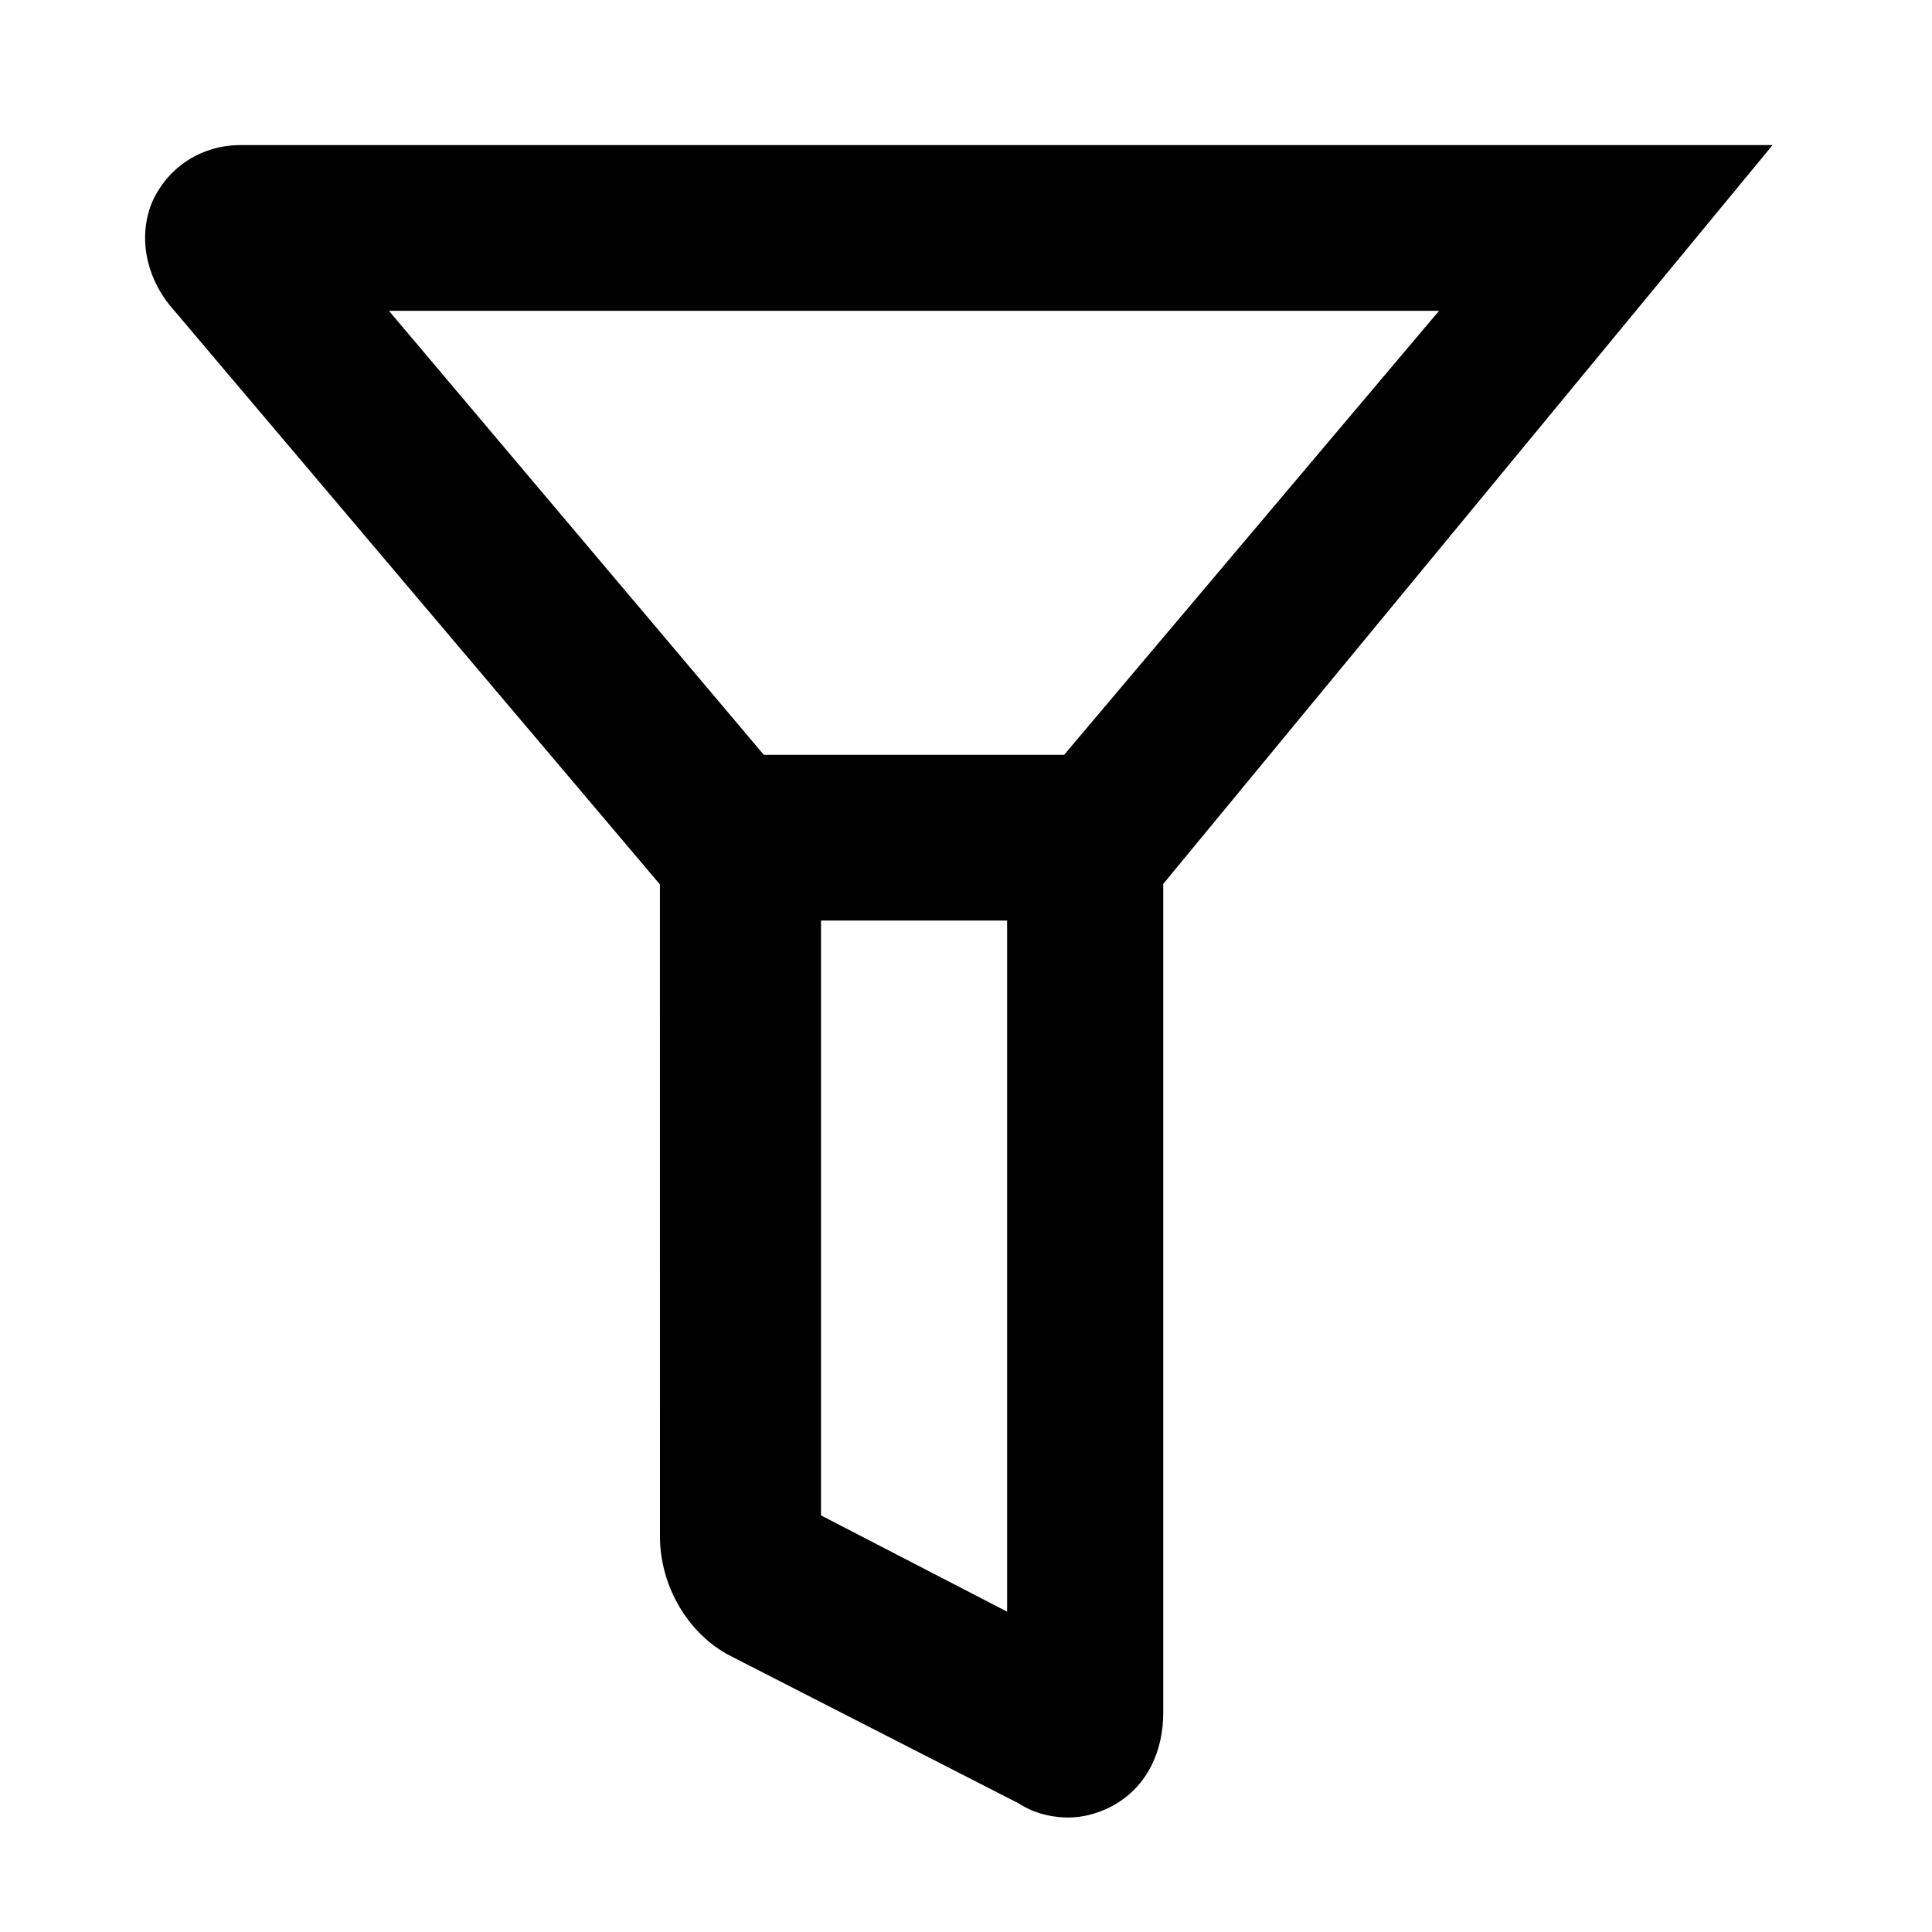
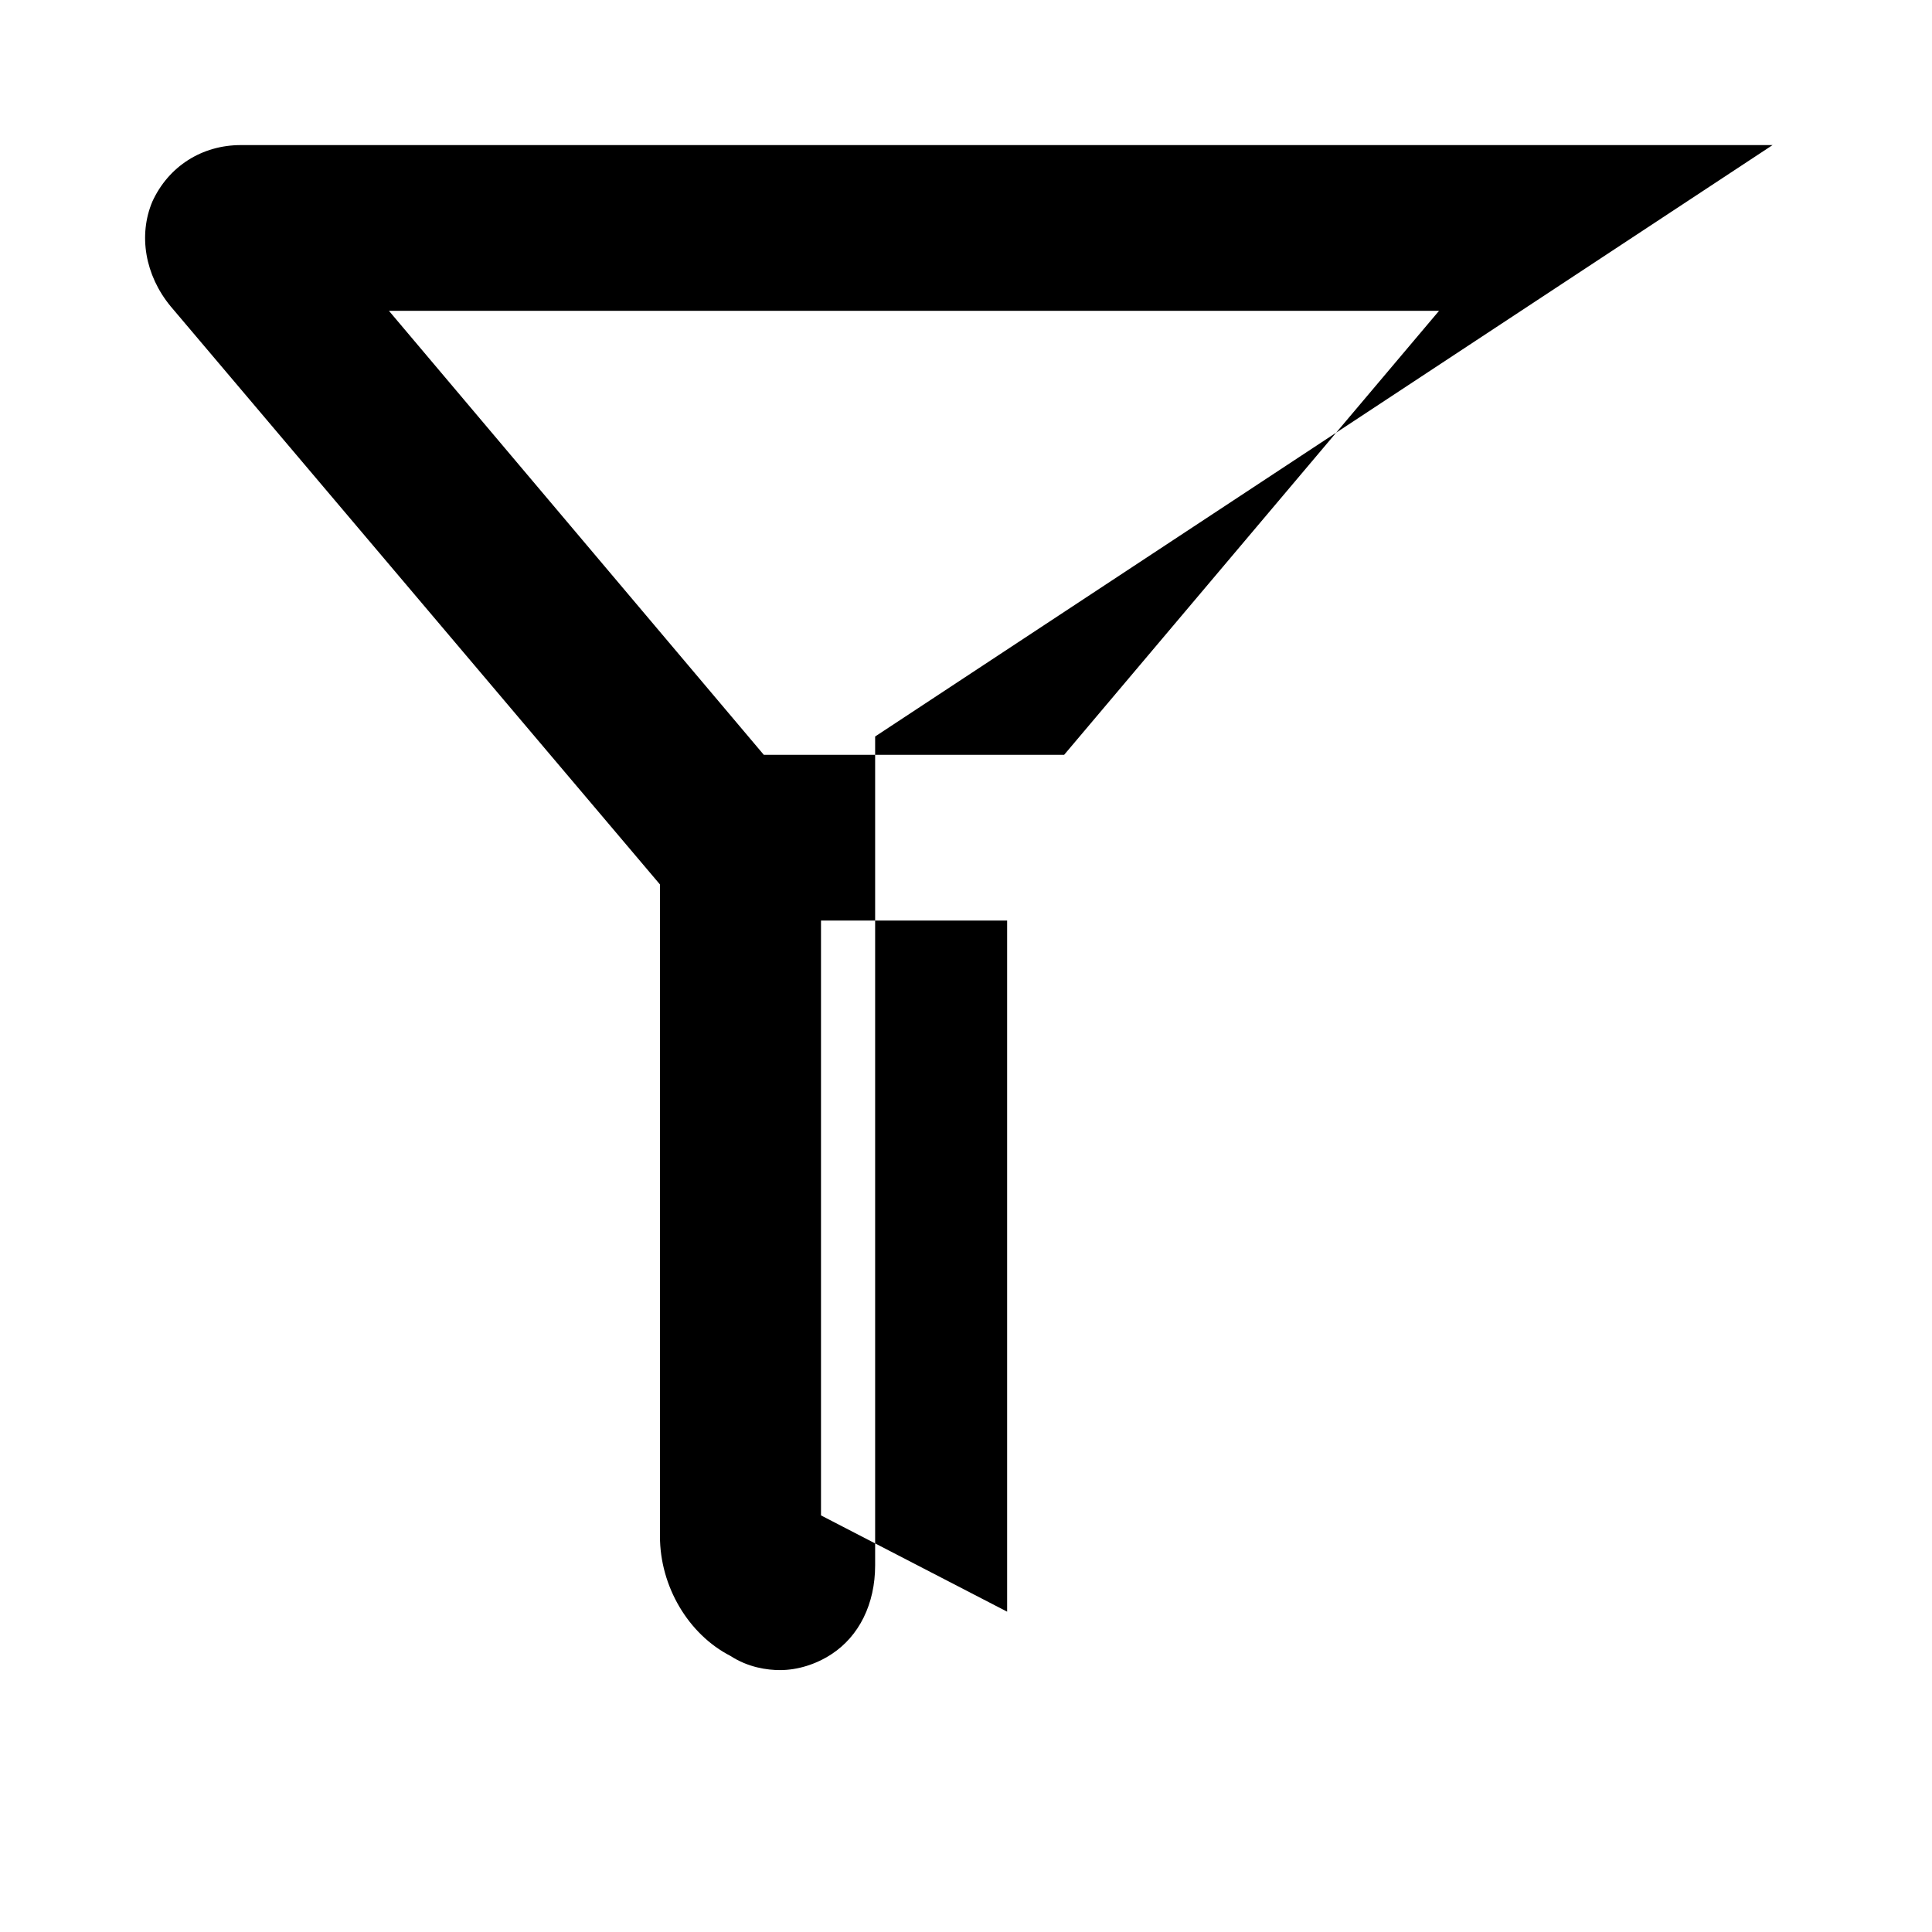
<svg xmlns="http://www.w3.org/2000/svg" fill="#000000" width="800px" height="800px" version="1.1" viewBox="144 144 512 512">
-   <path d="m613.75 182.45h-405.93c-10.258 0-19.145 5.586-23.449 14.977-3.754 8.93-1.922 19.512 4.809 27.707l129.71 153.25 0.004 172.76c0 13.238 7.512 25.969 18.688 31.695l76.352 39.066c4.719 3.07 9.754 3.754 13.145 3.754 4.625 0 9.48-1.512 13.559-4.168 7.418-4.809 11.633-13.418 11.633-23.586v-219.66zm-202.85 388.66-49.328-25.512v-157.64h49.328zm15.113-227.08h-79.602l-99.34-117.66h278.29z" />
+   <path d="m613.75 182.45h-405.93c-10.258 0-19.145 5.586-23.449 14.977-3.754 8.93-1.922 19.512 4.809 27.707l129.71 153.25 0.004 172.76c0 13.238 7.512 25.969 18.688 31.695c4.719 3.07 9.754 3.754 13.145 3.754 4.625 0 9.48-1.512 13.559-4.168 7.418-4.809 11.633-13.418 11.633-23.586v-219.66zm-202.85 388.66-49.328-25.512v-157.64h49.328zm15.113-227.08h-79.602l-99.34-117.66h278.29z" />
</svg>